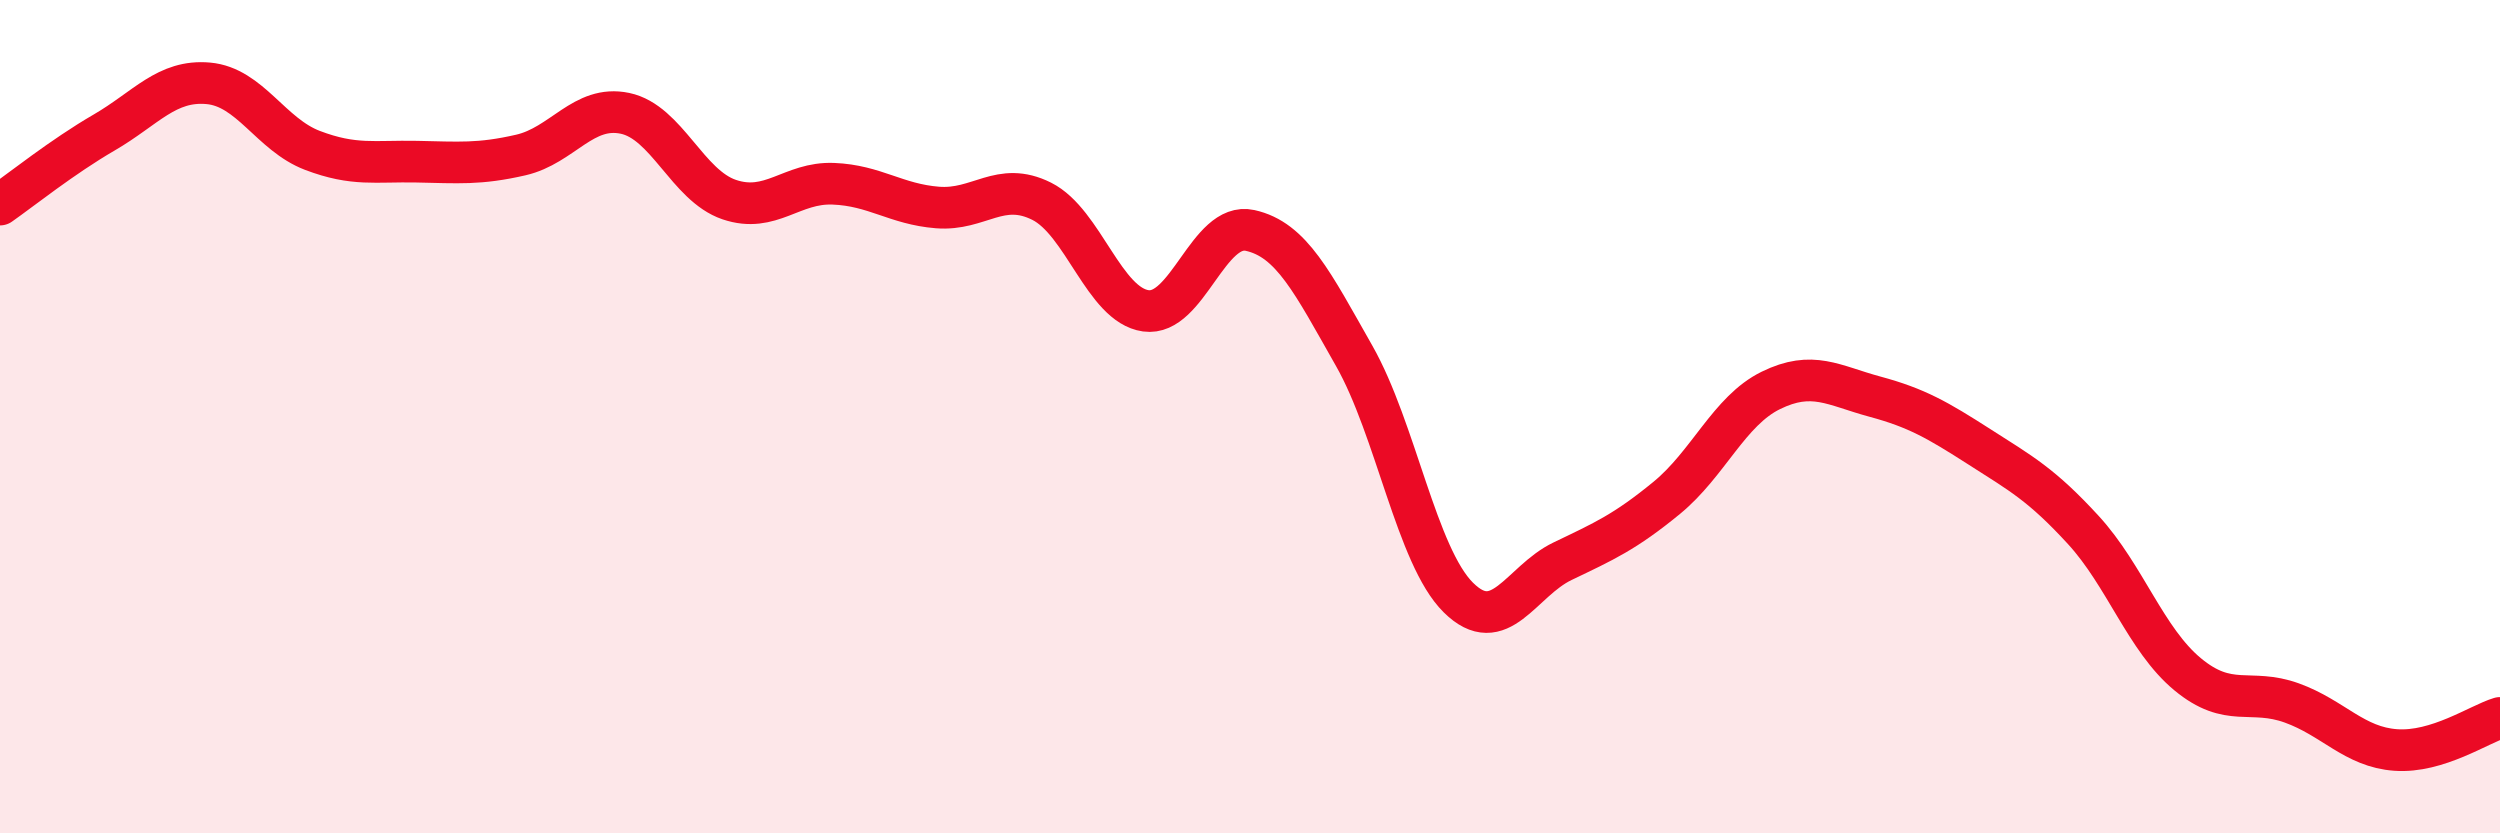
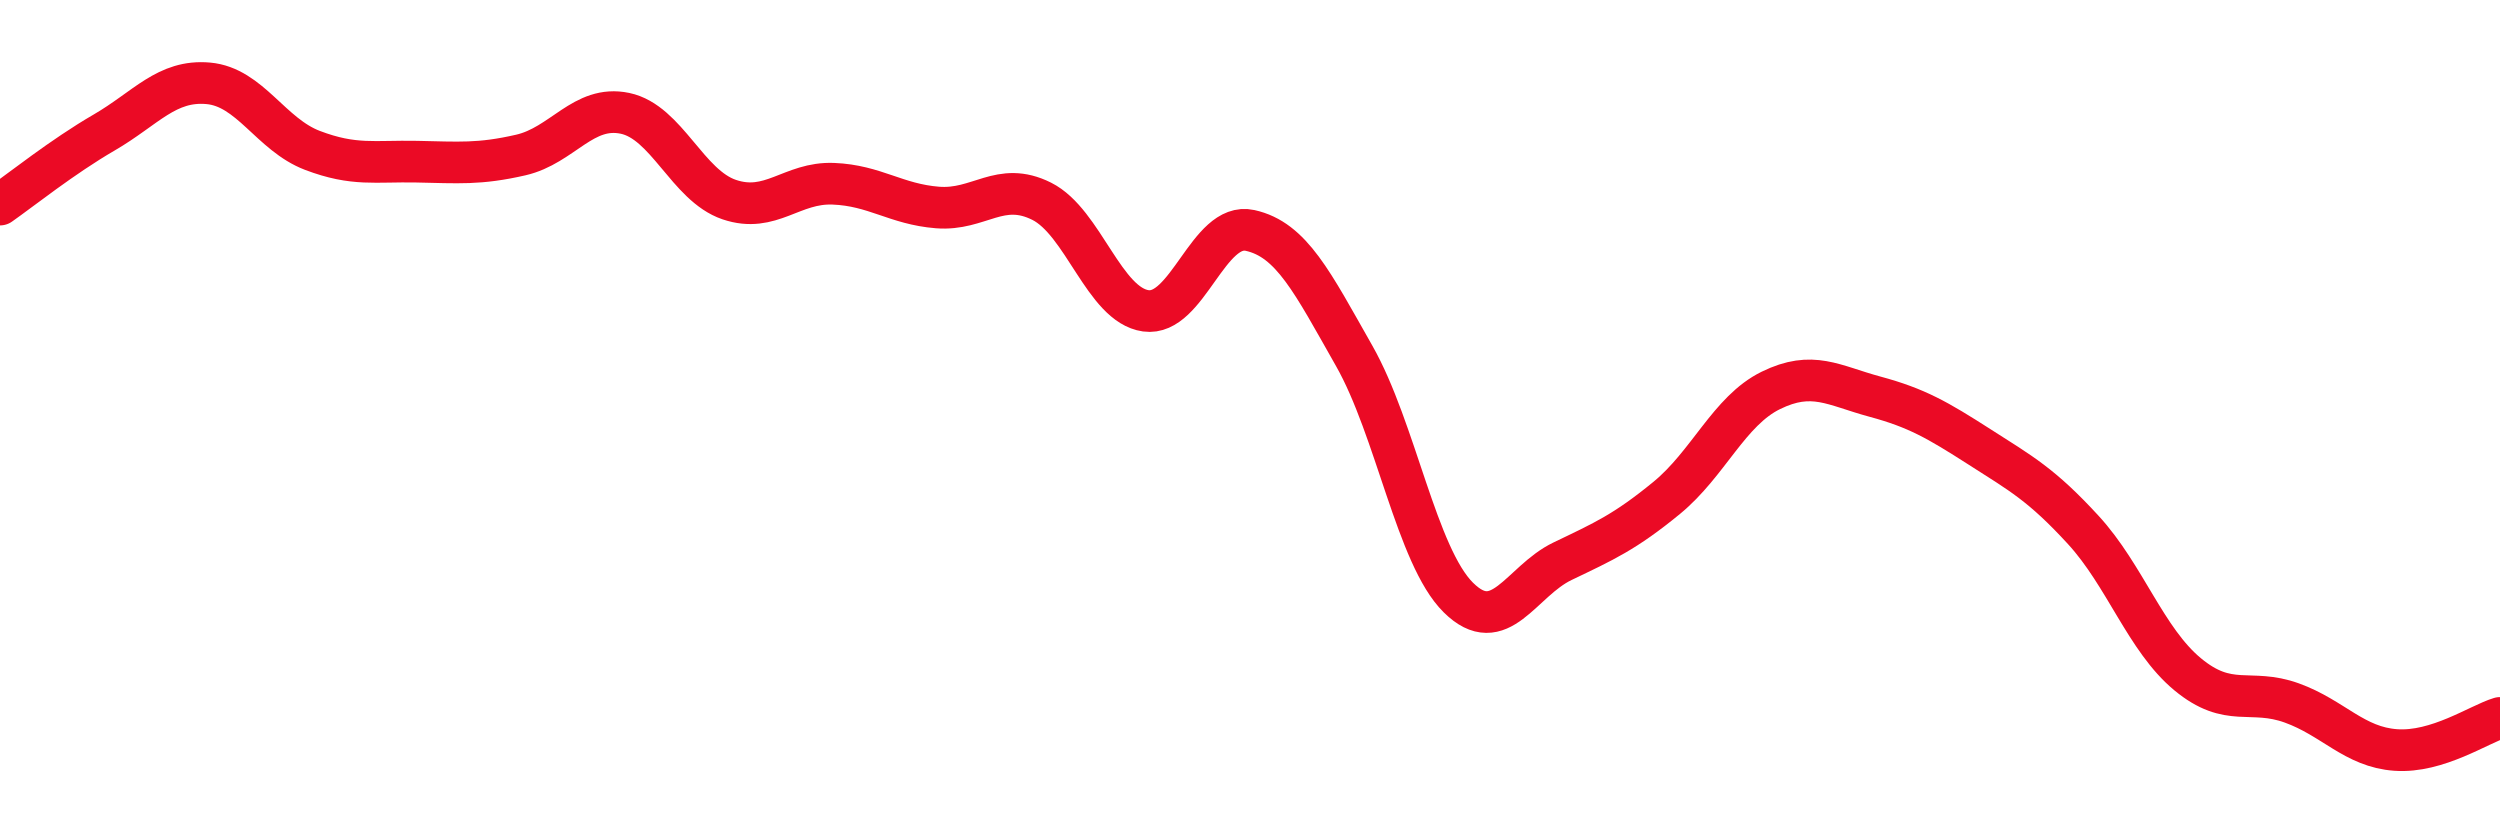
<svg xmlns="http://www.w3.org/2000/svg" width="60" height="20" viewBox="0 0 60 20">
-   <path d="M 0,4.91 C 0.5,4.56 1.5,3.76 2.5,3.18 C 3.5,2.6 4,1.91 5,2 C 6,2.09 6.5,3.23 7.5,3.61 C 8.5,3.99 9,3.86 10,3.88 C 11,3.9 11.5,3.95 12.5,3.72 C 13.5,3.49 14,2.51 15,2.72 C 16,2.93 16.5,4.45 17.5,4.79 C 18.5,5.13 19,4.37 20,4.41 C 21,4.45 21.5,4.9 22.5,4.98 C 23.5,5.06 24,4.33 25,4.83 C 26,5.33 26.5,7.32 27.5,7.46 C 28.5,7.6 29,5.31 30,5.53 C 31,5.75 31.5,6.78 32.5,8.54 C 33.5,10.3 34,13.35 35,14.34 C 36,15.33 36.5,13.95 37.5,13.47 C 38.5,12.99 39,12.77 40,11.95 C 41,11.13 41.5,9.86 42.5,9.37 C 43.5,8.88 44,9.25 45,9.52 C 46,9.79 46.5,10.08 47.5,10.72 C 48.5,11.36 49,11.63 50,12.72 C 51,13.81 51.5,15.35 52.5,16.18 C 53.5,17.01 54,16.51 55,16.87 C 56,17.23 56.5,17.93 57.5,18 C 58.5,18.07 59.5,17.38 60,17.23L60 20L0 20Z" fill="#EB0A25" opacity="0.1" stroke-linecap="round" stroke-linejoin="round" />
  <path d="M 0,4.91 C 0.5,4.56 1.5,3.76 2.5,3.18 C 3.5,2.6 4,1.91 5,2 C 6,2.09 6.5,3.23 7.5,3.61 C 8.5,3.99 9,3.86 10,3.88 C 11,3.9 11.5,3.95 12.5,3.72 C 13.5,3.49 14,2.51 15,2.72 C 16,2.93 16.5,4.45 17.5,4.79 C 18.5,5.13 19,4.37 20,4.41 C 21,4.45 21.5,4.9 22.5,4.98 C 23.5,5.06 24,4.33 25,4.83 C 26,5.33 26.5,7.32 27.5,7.46 C 28.5,7.6 29,5.31 30,5.53 C 31,5.75 31.5,6.78 32.5,8.54 C 33.5,10.3 34,13.35 35,14.34 C 36,15.33 36.5,13.95 37.5,13.47 C 38.5,12.99 39,12.77 40,11.95 C 41,11.13 41.5,9.86 42.5,9.37 C 43.5,8.88 44,9.25 45,9.52 C 46,9.79 46.5,10.08 47.5,10.72 C 48.5,11.36 49,11.63 50,12.72 C 51,13.81 51.5,15.35 52.5,16.18 C 53.5,17.01 54,16.51 55,16.87 C 56,17.23 56.5,17.93 57.5,18 C 58.5,18.07 59.5,17.38 60,17.23" stroke="#EB0A25" stroke-width="1" fill="none" stroke-linecap="round" stroke-linejoin="round" />
</svg>